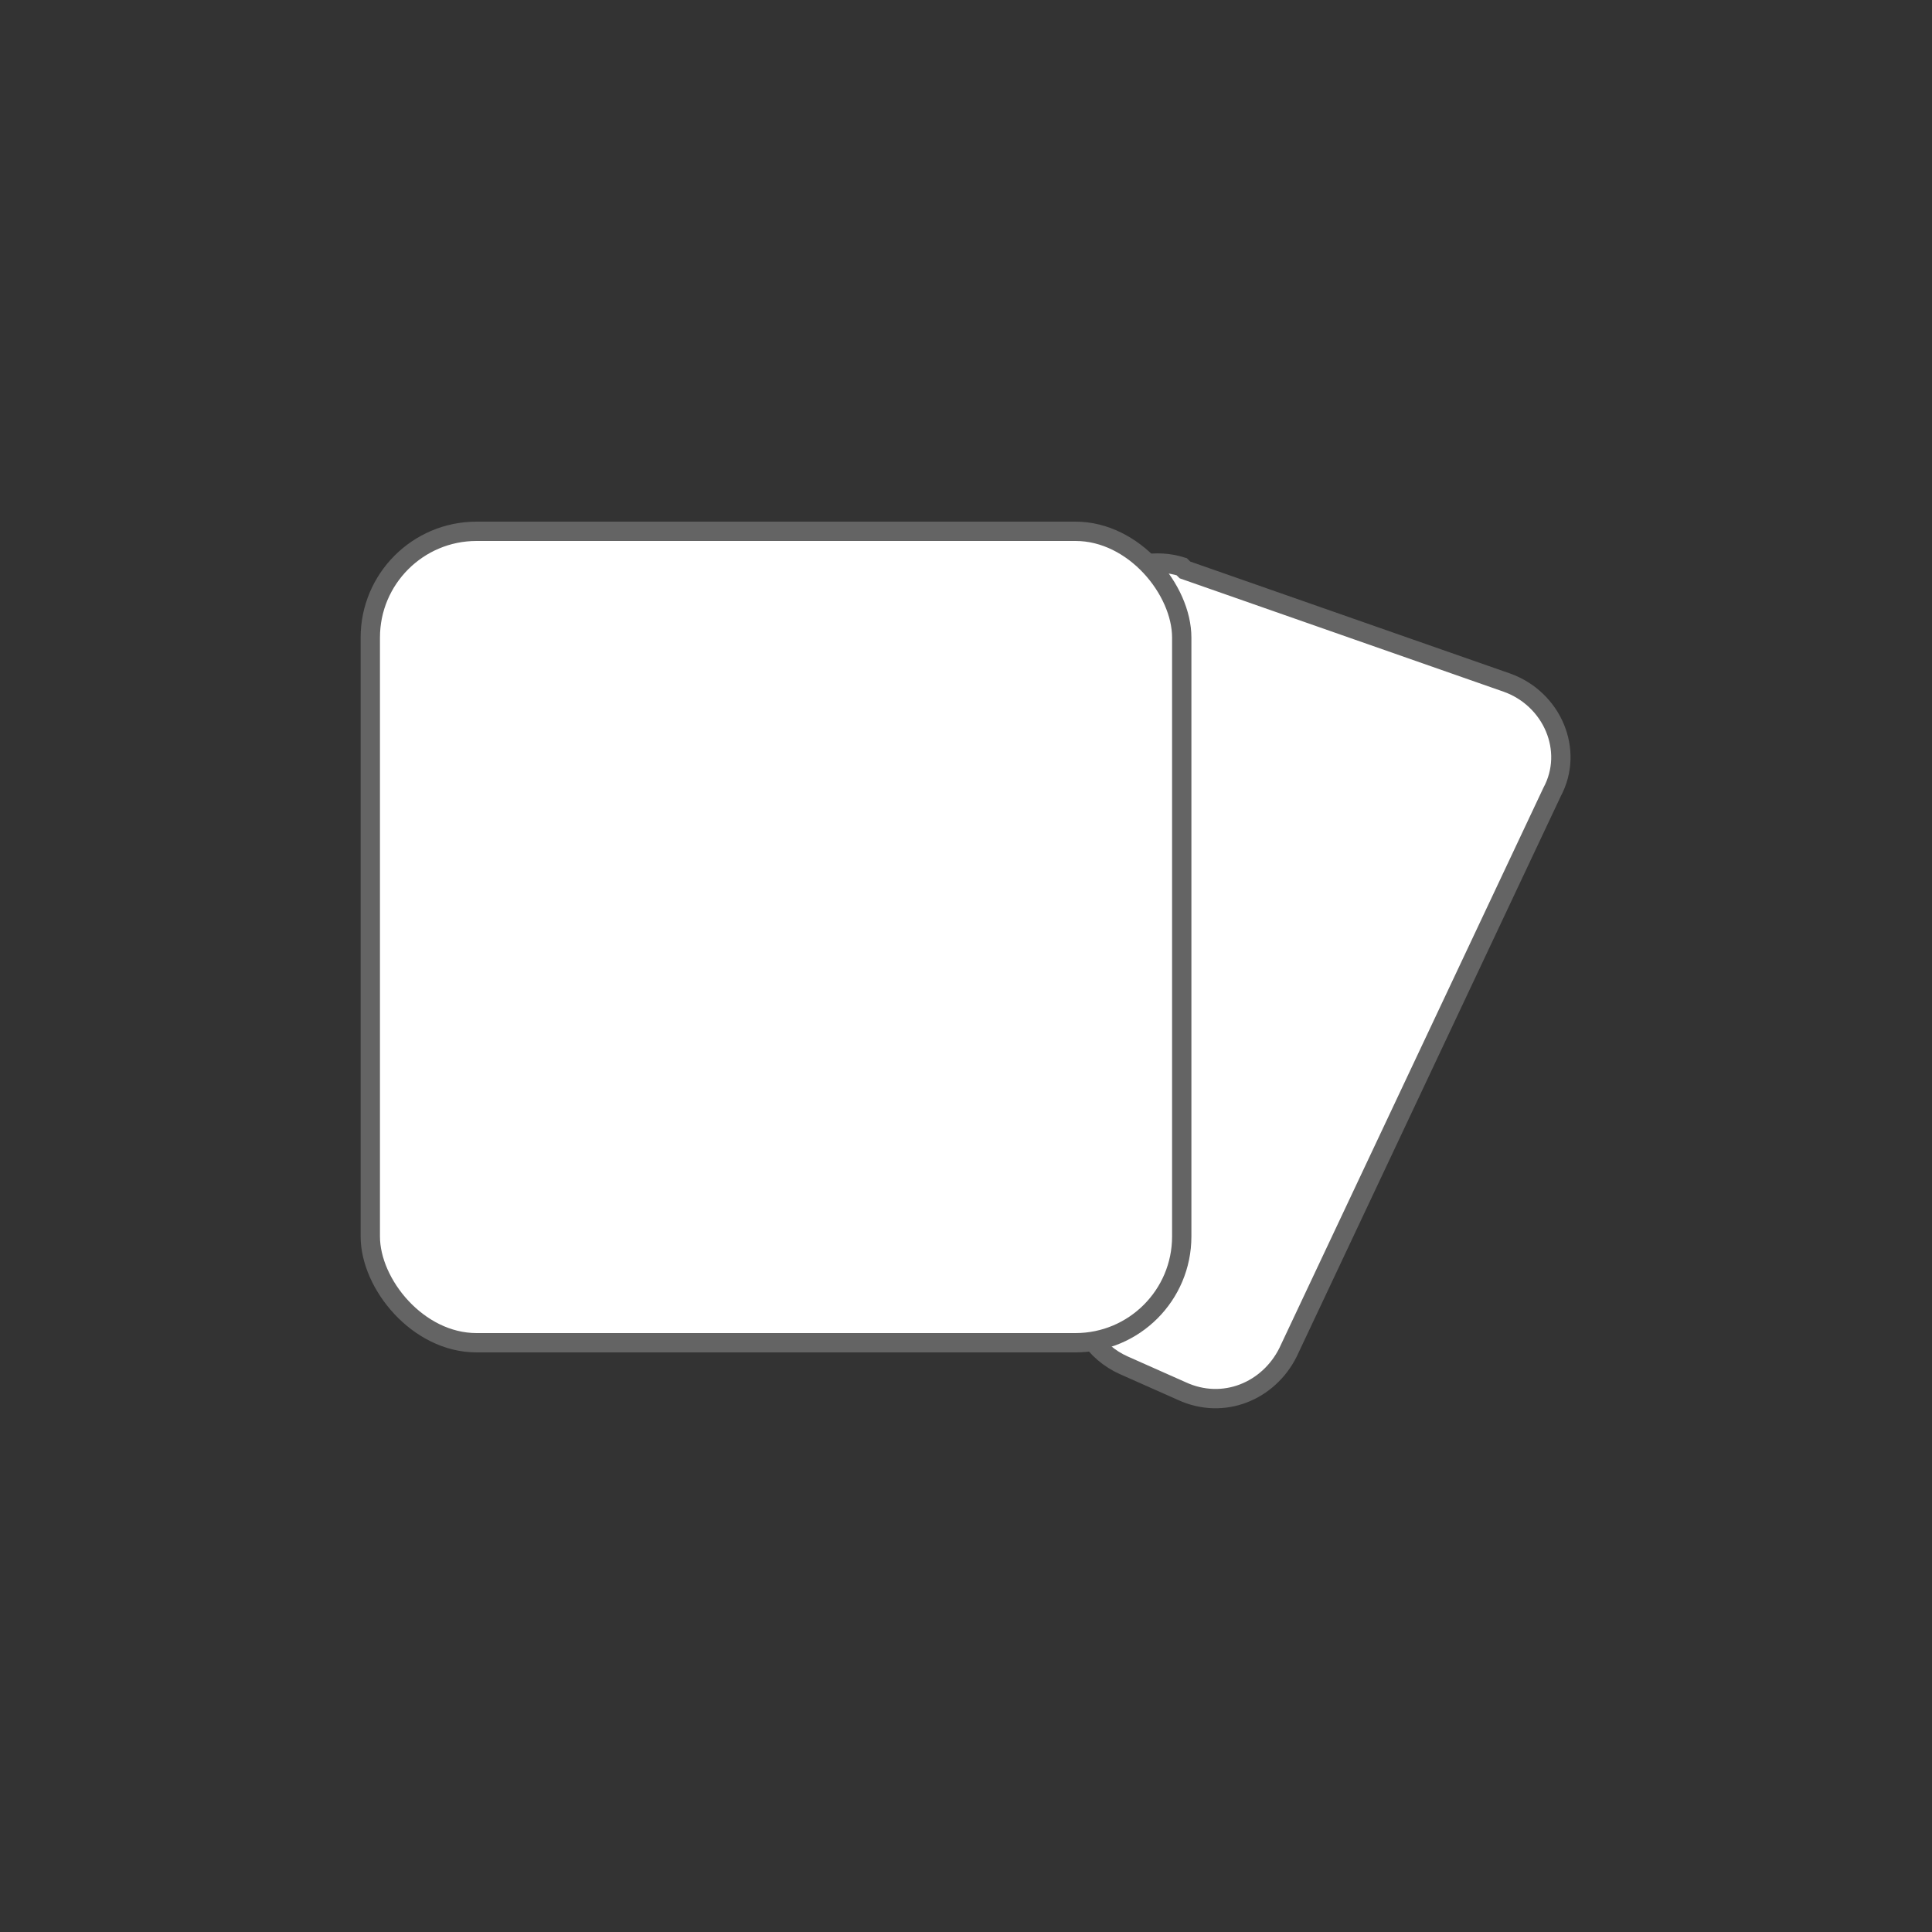
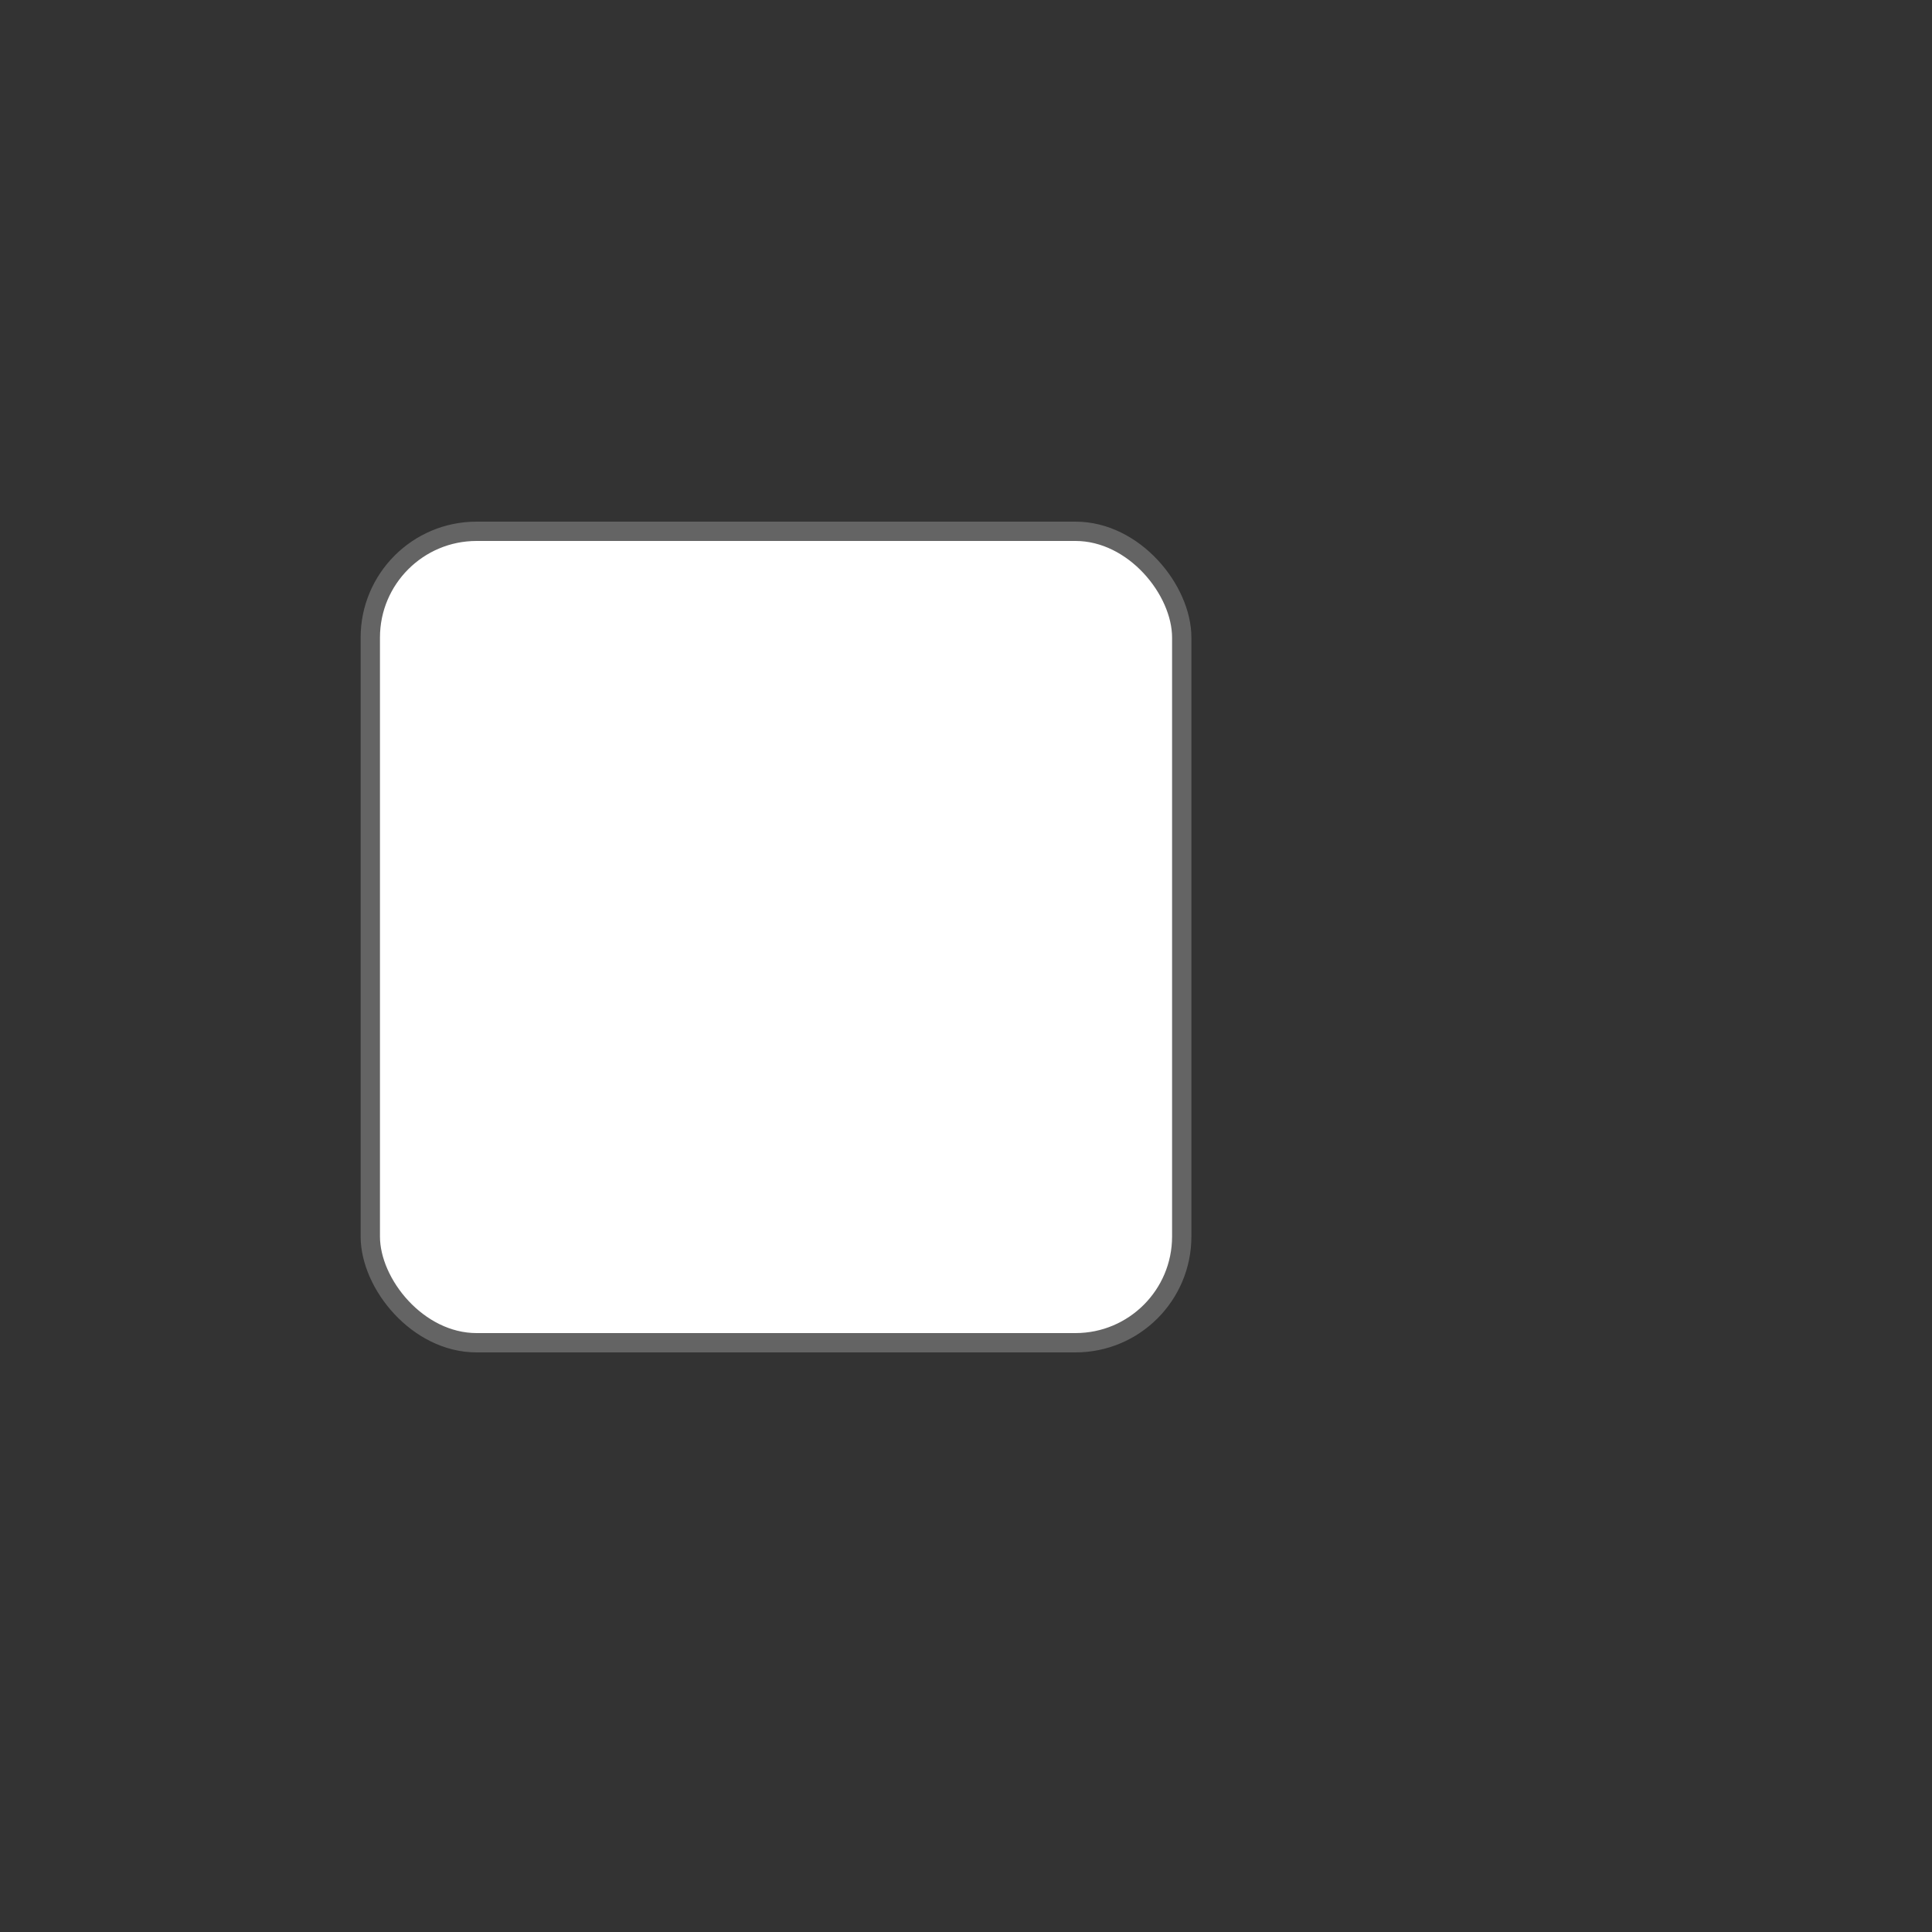
<svg xmlns="http://www.w3.org/2000/svg" version="1.1" viewBox="0 0 60 60">
  <rect x="0" y="0" width="60" height="60" fill="#333333" stroke="none" />
  <defs>
    <style>
      .cls-1 {
        fill: #fff;
        stroke: #646464;
        stroke-miterlimit: 10;
        stroke-width: .6px;
      }
    </style>
  </defs>
  <g>
    <g id="_レイヤー_2">
      <g id="_レイヤー_1-2">
        <g>
-           <path class="cls-1" d="M36.8,17.7l10,3.5c1.4.5,2.1,2.1,1.4,3.4l-8.2,17.4c-.6,1.2-2,1.8-3.3,1.2l-1.8-.8c-.9-.4-1.5-1.3-1.5-2.3v-20.1c0-1.7,1.7-2.9,3.3-2.4h0Z" />
          <rect class="cls-1" x="11.5" y="16.5" width="25.2" height="25.2" rx="3.3" ry="3.3" />
        </g>
      </g>
    </g>
  </g>
</svg>